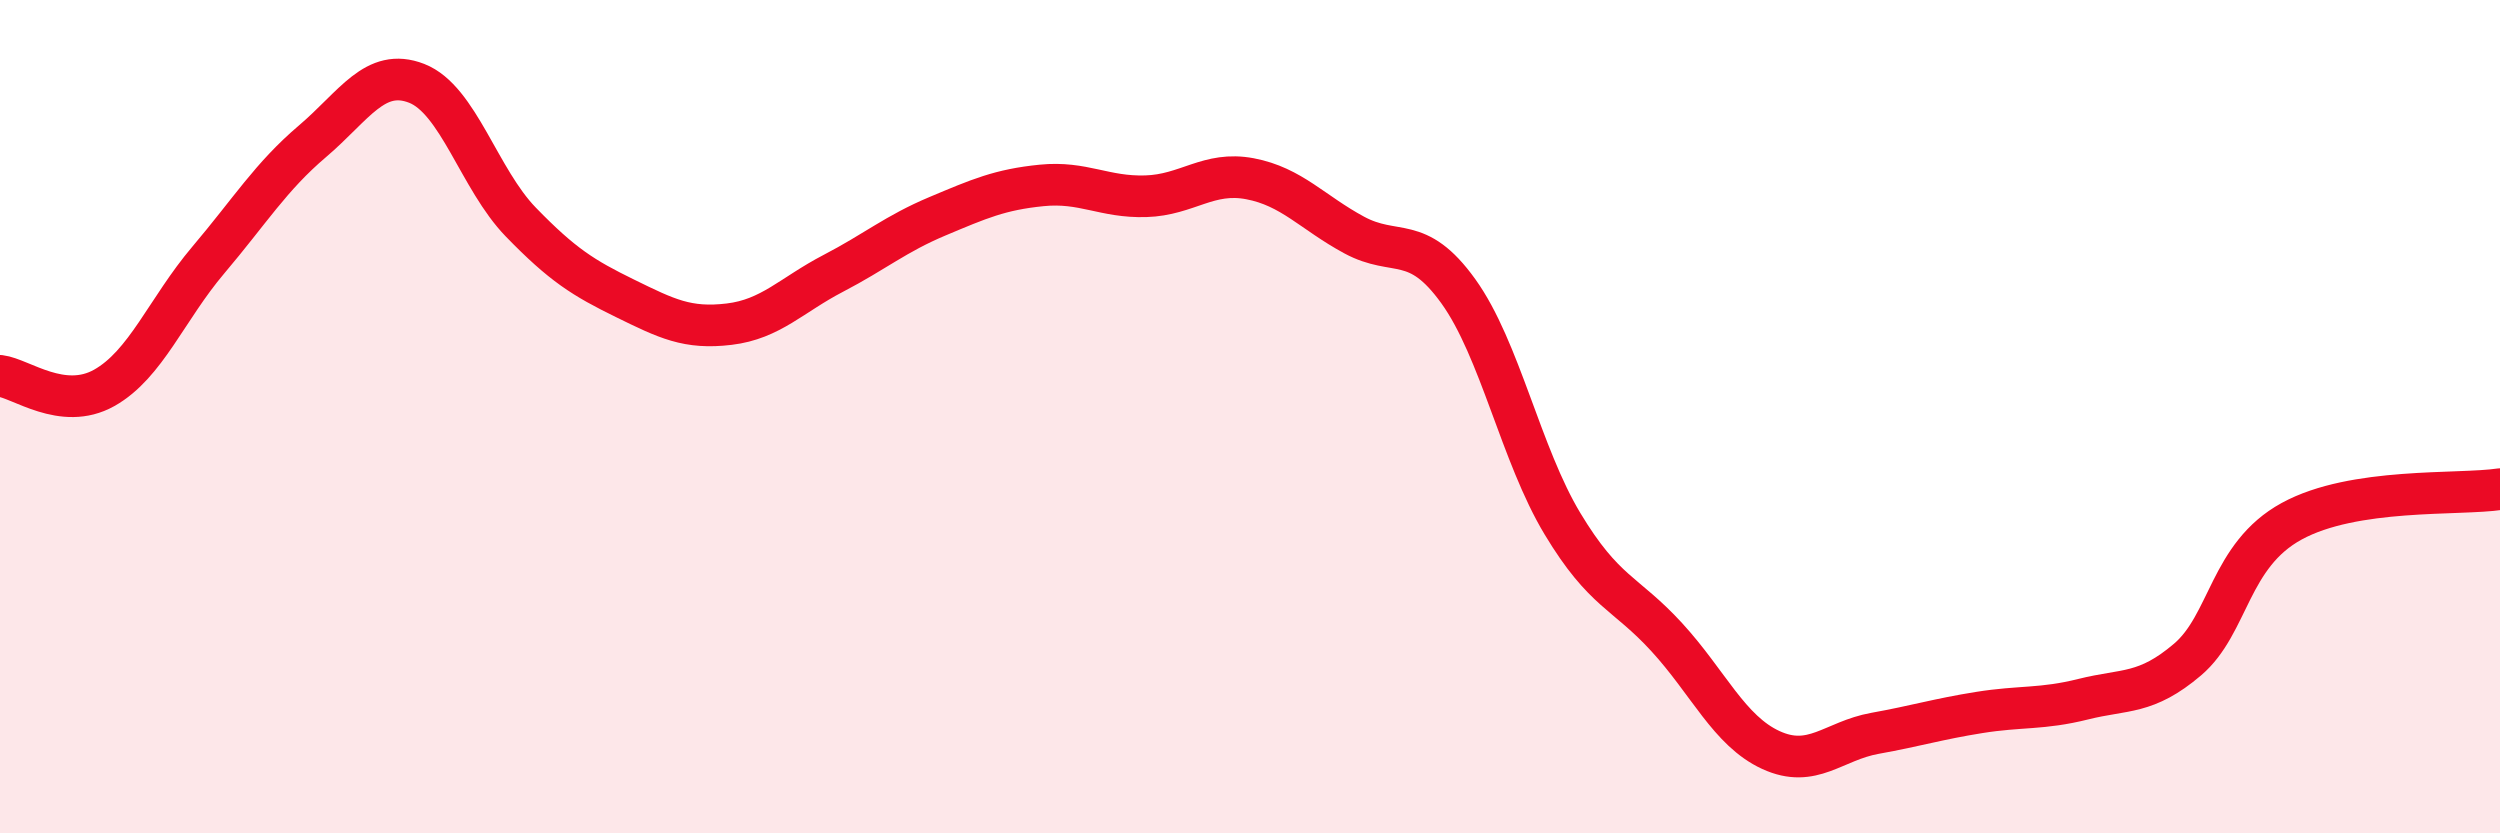
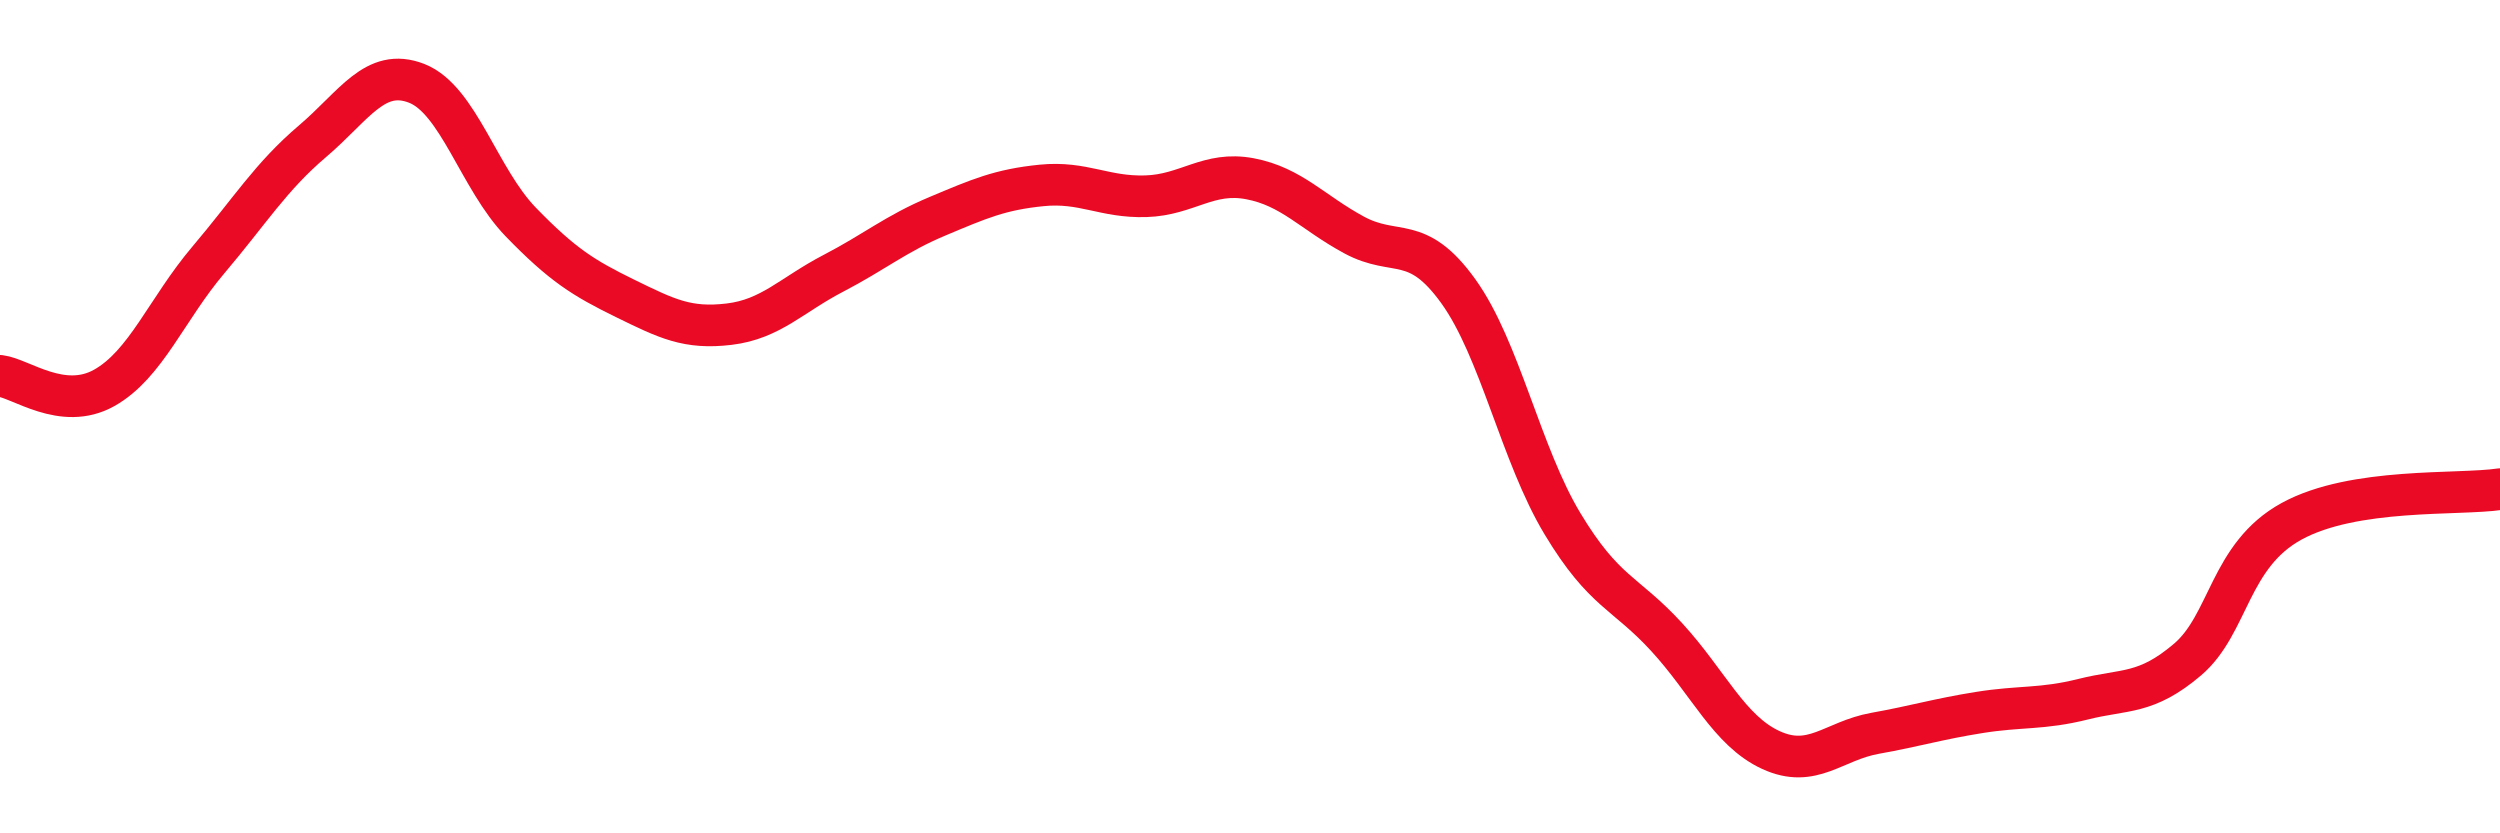
<svg xmlns="http://www.w3.org/2000/svg" width="60" height="20" viewBox="0 0 60 20">
-   <path d="M 0,9.02 C 0.5,9.08 1.5,9.87 2.5,9.31 C 3.5,8.75 4,7.42 5,6.24 C 6,5.06 6.5,4.24 7.5,3.39 C 8.5,2.54 9,1.61 10,2 C 11,2.39 11.5,4.3 12.5,5.33 C 13.5,6.36 14,6.67 15,7.16 C 16,7.65 16.5,7.9 17.5,7.78 C 18.5,7.66 19,7.08 20,6.56 C 21,6.04 21.5,5.61 22.5,5.19 C 23.5,4.77 24,4.55 25,4.45 C 26,4.35 26.5,4.74 27.5,4.71 C 28.5,4.68 29,4.1 30,4.29 C 31,4.48 31.5,5.1 32.5,5.64 C 33.5,6.18 34,5.6 35,6.99 C 36,8.38 36.5,10.91 37.5,12.57 C 38.5,14.23 39,14.2 40,15.29 C 41,16.38 41.5,17.54 42.5,18 C 43.5,18.46 44,17.78 45,17.6 C 46,17.42 46.5,17.26 47.5,17.1 C 48.5,16.94 49,17.03 50,16.78 C 51,16.53 51.5,16.68 52.5,15.83 C 53.5,14.98 53.5,13.33 55,12.51 C 56.5,11.69 59,11.89 60,11.74L60 20L0 20Z" fill="#EB0A25" opacity="0.1" stroke-linecap="round" stroke-linejoin="round" />
  <path d="M 0,9.02 C 0.5,9.08 1.5,9.87 2.5,9.31 C 3.5,8.75 4,7.42 5,6.24 C 6,5.06 6.5,4.24 7.5,3.39 C 8.5,2.54 9,1.61 10,2 C 11,2.39 11.5,4.3 12.5,5.33 C 13.5,6.36 14,6.67 15,7.16 C 16,7.65 16.5,7.9 17.5,7.78 C 18.5,7.66 19,7.08 20,6.56 C 21,6.04 21.5,5.61 22.5,5.19 C 23.5,4.77 24,4.55 25,4.45 C 26,4.35 26.5,4.74 27.5,4.71 C 28.5,4.68 29,4.1 30,4.29 C 31,4.48 31.5,5.1 32.5,5.64 C 33.5,6.18 34,5.6 35,6.99 C 36,8.38 36.5,10.91 37.5,12.57 C 38.5,14.23 39,14.2 40,15.29 C 41,16.38 41.5,17.54 42.5,18 C 43.5,18.46 44,17.78 45,17.6 C 46,17.42 46.5,17.26 47.5,17.1 C 48.5,16.94 49,17.03 50,16.78 C 51,16.53 51.5,16.68 52.5,15.83 C 53.5,14.98 53.5,13.33 55,12.51 C 56.5,11.69 59,11.89 60,11.74" stroke="#EB0A25" stroke-width="1" fill="none" stroke-linecap="round" stroke-linejoin="round" />
</svg>